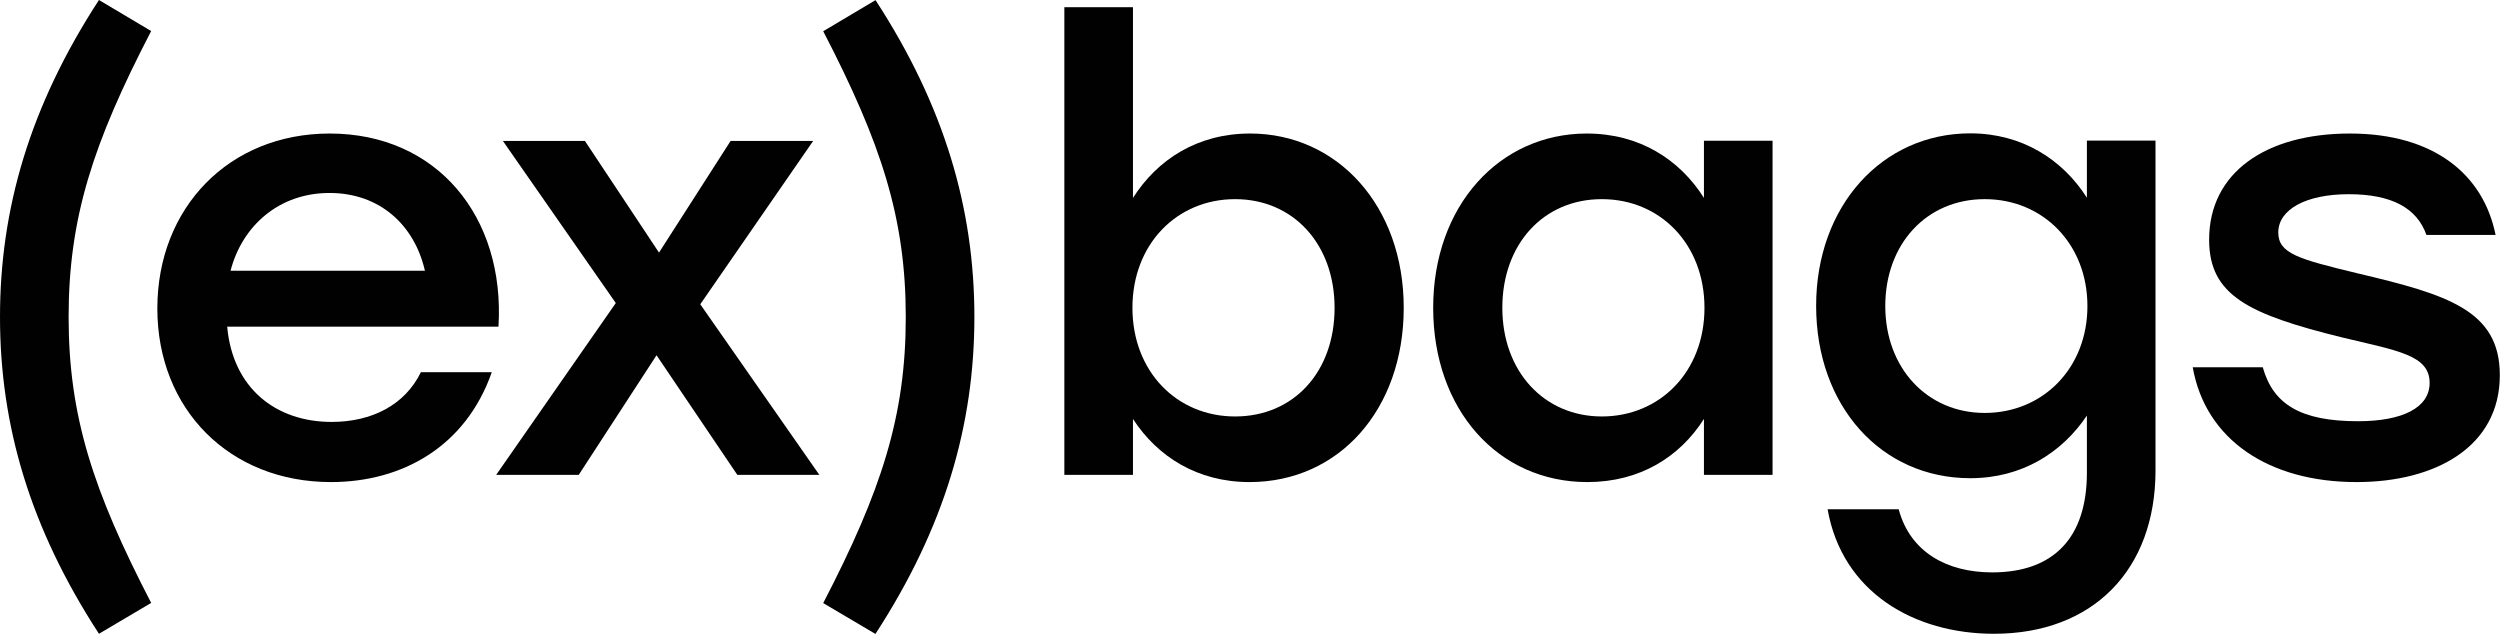
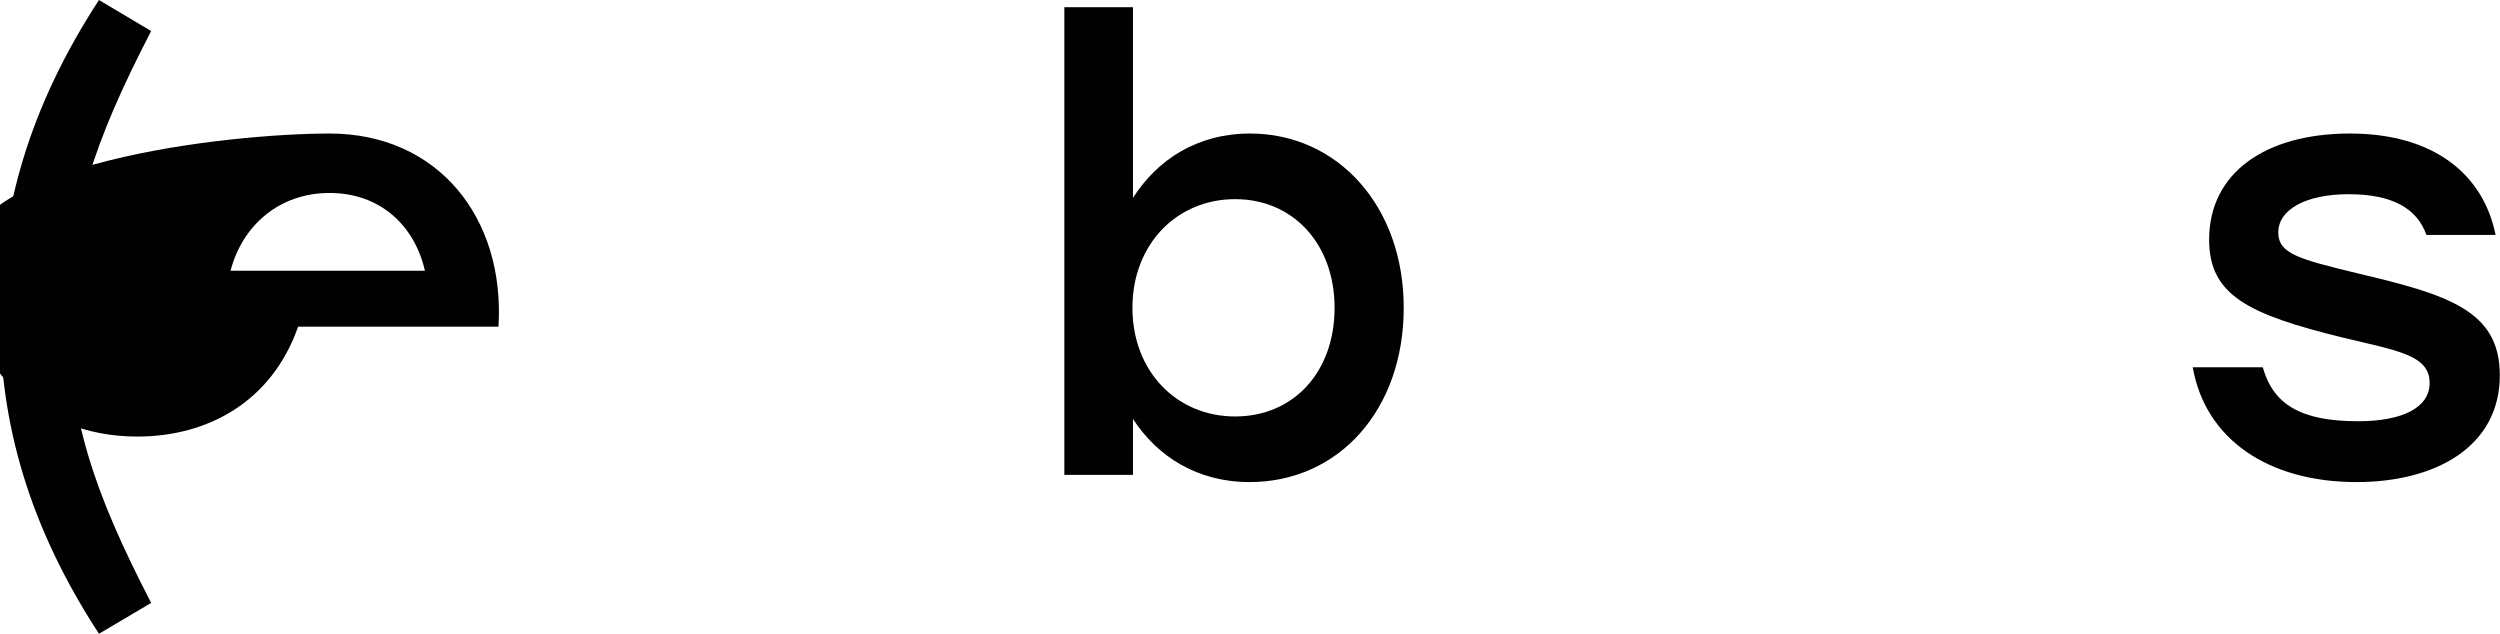
<svg xmlns="http://www.w3.org/2000/svg" id="_Слой_1" viewBox="0 0 141.73 35.93">
  <defs>
    <style>.cls-1{fill:#010101;}</style>
  </defs>
  <path class="cls-1" d="M3.89,17.97c0,5.61,1.38,9.84,4.68,16.21l-2.96,1.75C1.69,29.91,0,24.09,0,17.97S1.69,6.02,5.61,0l2.96,1.76C5.27,8.12,3.89,12.36,3.89,17.97Z" />
-   <path class="cls-1" d="M28.26,18.52H12.88c.31,3.48,2.75,5.4,5.92,5.4,2.27,0,4.16-.96,5.06-2.82h4.02c-1.48,4.23-5.09,6.23-9.12,6.23-5.75,0-9.84-4.13-9.84-9.84S12.98,7.57,18.69,7.57c6.09,0,9.95,4.72,9.57,10.95Zm-15.18-3.17h11.01c-.59-2.58-2.55-4.41-5.41-4.41s-4.95,1.86-5.61,4.41Z" />
-   <path class="cls-1" d="M41.8,26.92l-4.58-6.78-4.41,6.78h-4.68l6.78-9.74-6.4-9.19h4.65l4.2,6.33,4.06-6.33h4.68l-6.4,9.26,6.75,9.67h-4.65Z" />
-   <path class="cls-1" d="M49.63,0c3.92,6.02,5.61,11.84,5.61,17.97s-1.69,11.94-5.61,17.97l-2.96-1.75c3.3-6.37,4.68-10.6,4.68-16.21s-1.38-9.84-4.68-16.21l2.96-1.76Z" />
+   <path class="cls-1" d="M28.26,18.52H12.88h4.02c-1.48,4.23-5.09,6.23-9.12,6.23-5.75,0-9.84-4.13-9.84-9.84S12.98,7.57,18.69,7.57c6.09,0,9.95,4.72,9.57,10.95Zm-15.18-3.17h11.01c-.59-2.58-2.55-4.41-5.41-4.41s-4.95,1.86-5.61,4.41Z" />
  <path class="cls-1" d="M79.58,17.45c0,5.78-3.68,9.88-8.74,9.88-2.96,0-5.23-1.45-6.61-3.58v3.17h-3.89V.41h3.89V11.22c1.38-2.17,3.65-3.65,6.64-3.65,4.95,0,8.71,4.1,8.71,9.88Zm-3.92,0c0-3.61-2.34-6.16-5.64-6.16s-5.82,2.55-5.82,6.16,2.51,6.16,5.82,6.16,5.64-2.51,5.64-6.16Z" />
-   <path class="cls-1" d="M100.49,7.99V26.92h-3.89v-3.17c-1.38,2.17-3.65,3.58-6.61,3.58-5.06,0-8.74-4.1-8.74-9.88s3.75-9.88,8.71-9.88c2.99,0,5.27,1.48,6.64,3.65v-3.24h3.89Zm-3.86,9.46c0-3.61-2.51-6.16-5.82-6.16s-5.64,2.55-5.64,6.16,2.37,6.16,5.64,6.16,5.82-2.51,5.82-6.16Z" />
-   <path class="cls-1" d="M122.2,7.99V26.67c0,5.64-3.55,9.26-9.16,9.26-4.51,0-8.6-2.34-9.43-7.06h4.03c.65,2.44,2.75,3.58,5.3,3.58,3.48,0,5.37-1.96,5.37-5.65v-3.24c-1.41,2.1-3.68,3.55-6.61,3.55-5.06,0-8.74-4.1-8.74-9.77s3.75-9.78,8.74-9.78c2.93,0,5.23,1.48,6.61,3.65v-3.24h3.89Zm-3.86,9.36c0-3.51-2.51-6.06-5.82-6.06s-5.64,2.55-5.64,6.06,2.37,6.06,5.64,6.06,5.82-2.51,5.82-6.06Z" />
  <path class="cls-1" d="M124.32,20.82h3.96c.59,2.1,2.14,3.06,5.4,3.06,2.51,0,4.06-.76,4.06-2.17,0-1.58-1.79-1.82-4.96-2.58-5.3-1.31-7.54-2.38-7.54-5.54,0-3.82,3.23-6.02,7.98-6.02s7.57,2.31,8.26,5.75h-3.92c-.55-1.55-2-2.31-4.41-2.31s-3.99,.86-3.99,2.17c0,1.2,1.17,1.51,4.47,2.31,5.13,1.21,8.09,2.1,8.09,5.78,0,4.06-3.65,6.06-8.12,6.06-4.99,0-8.57-2.41-9.29-6.51Z" />
</svg>